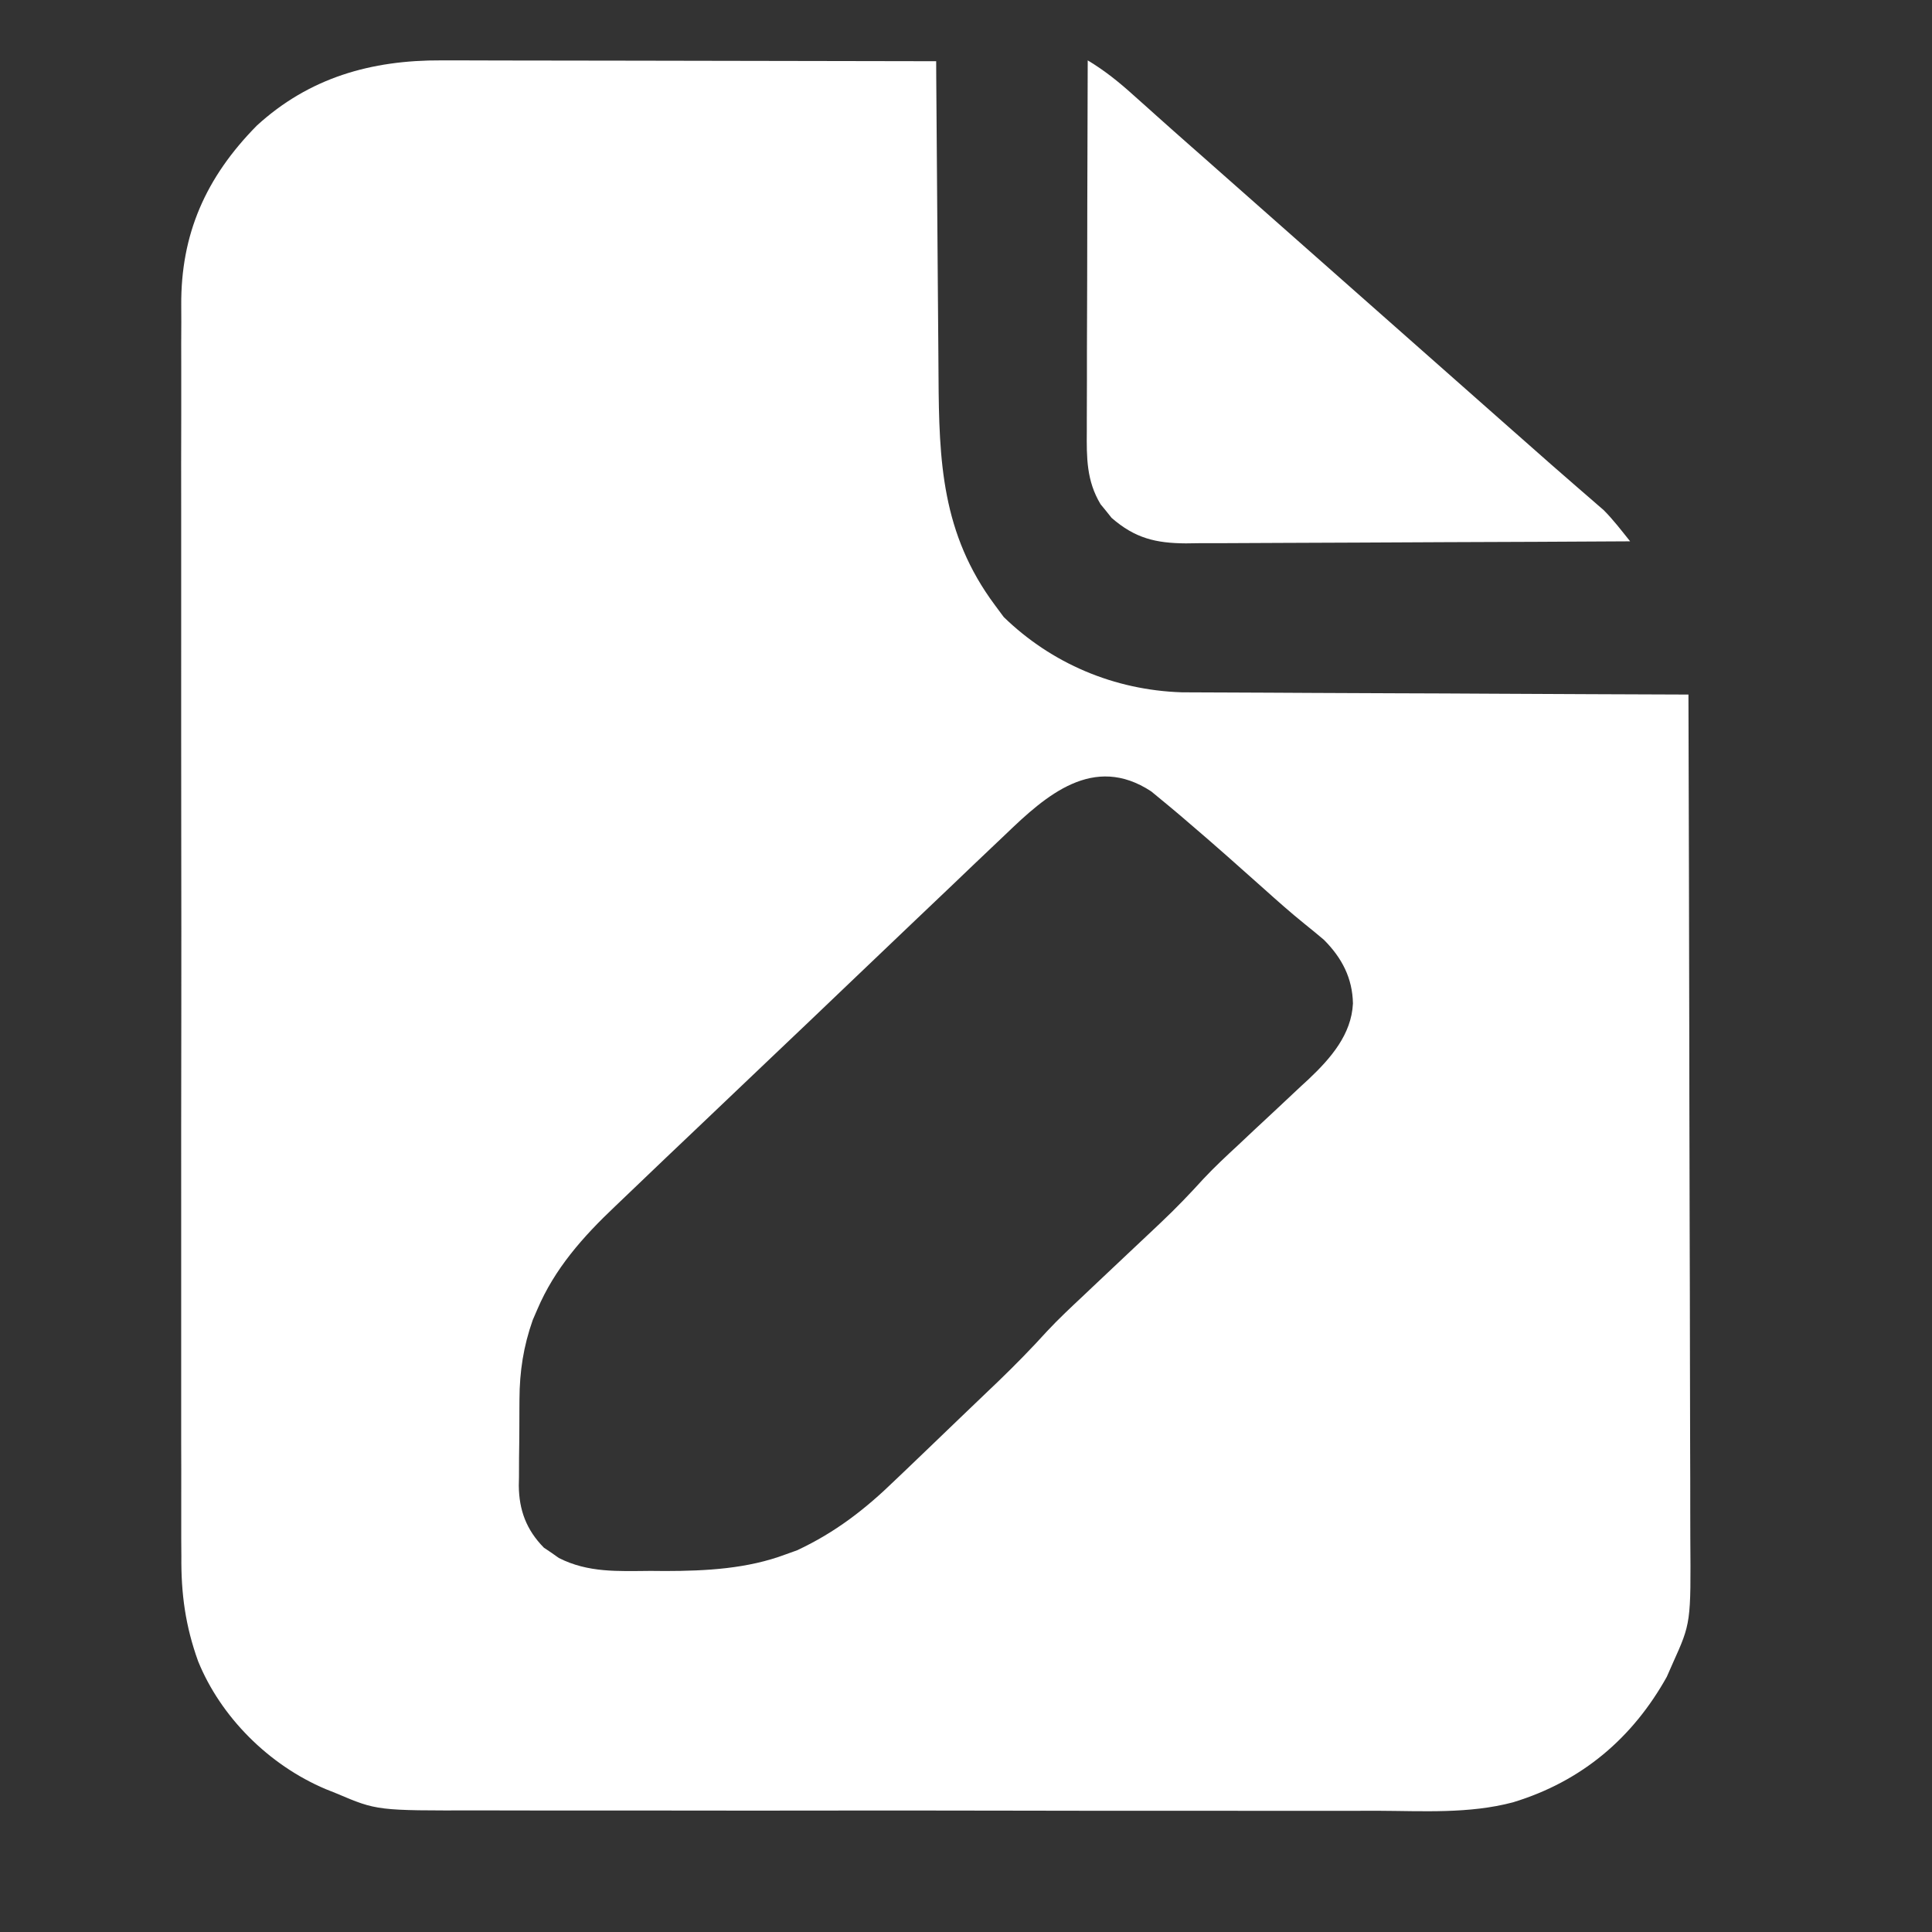
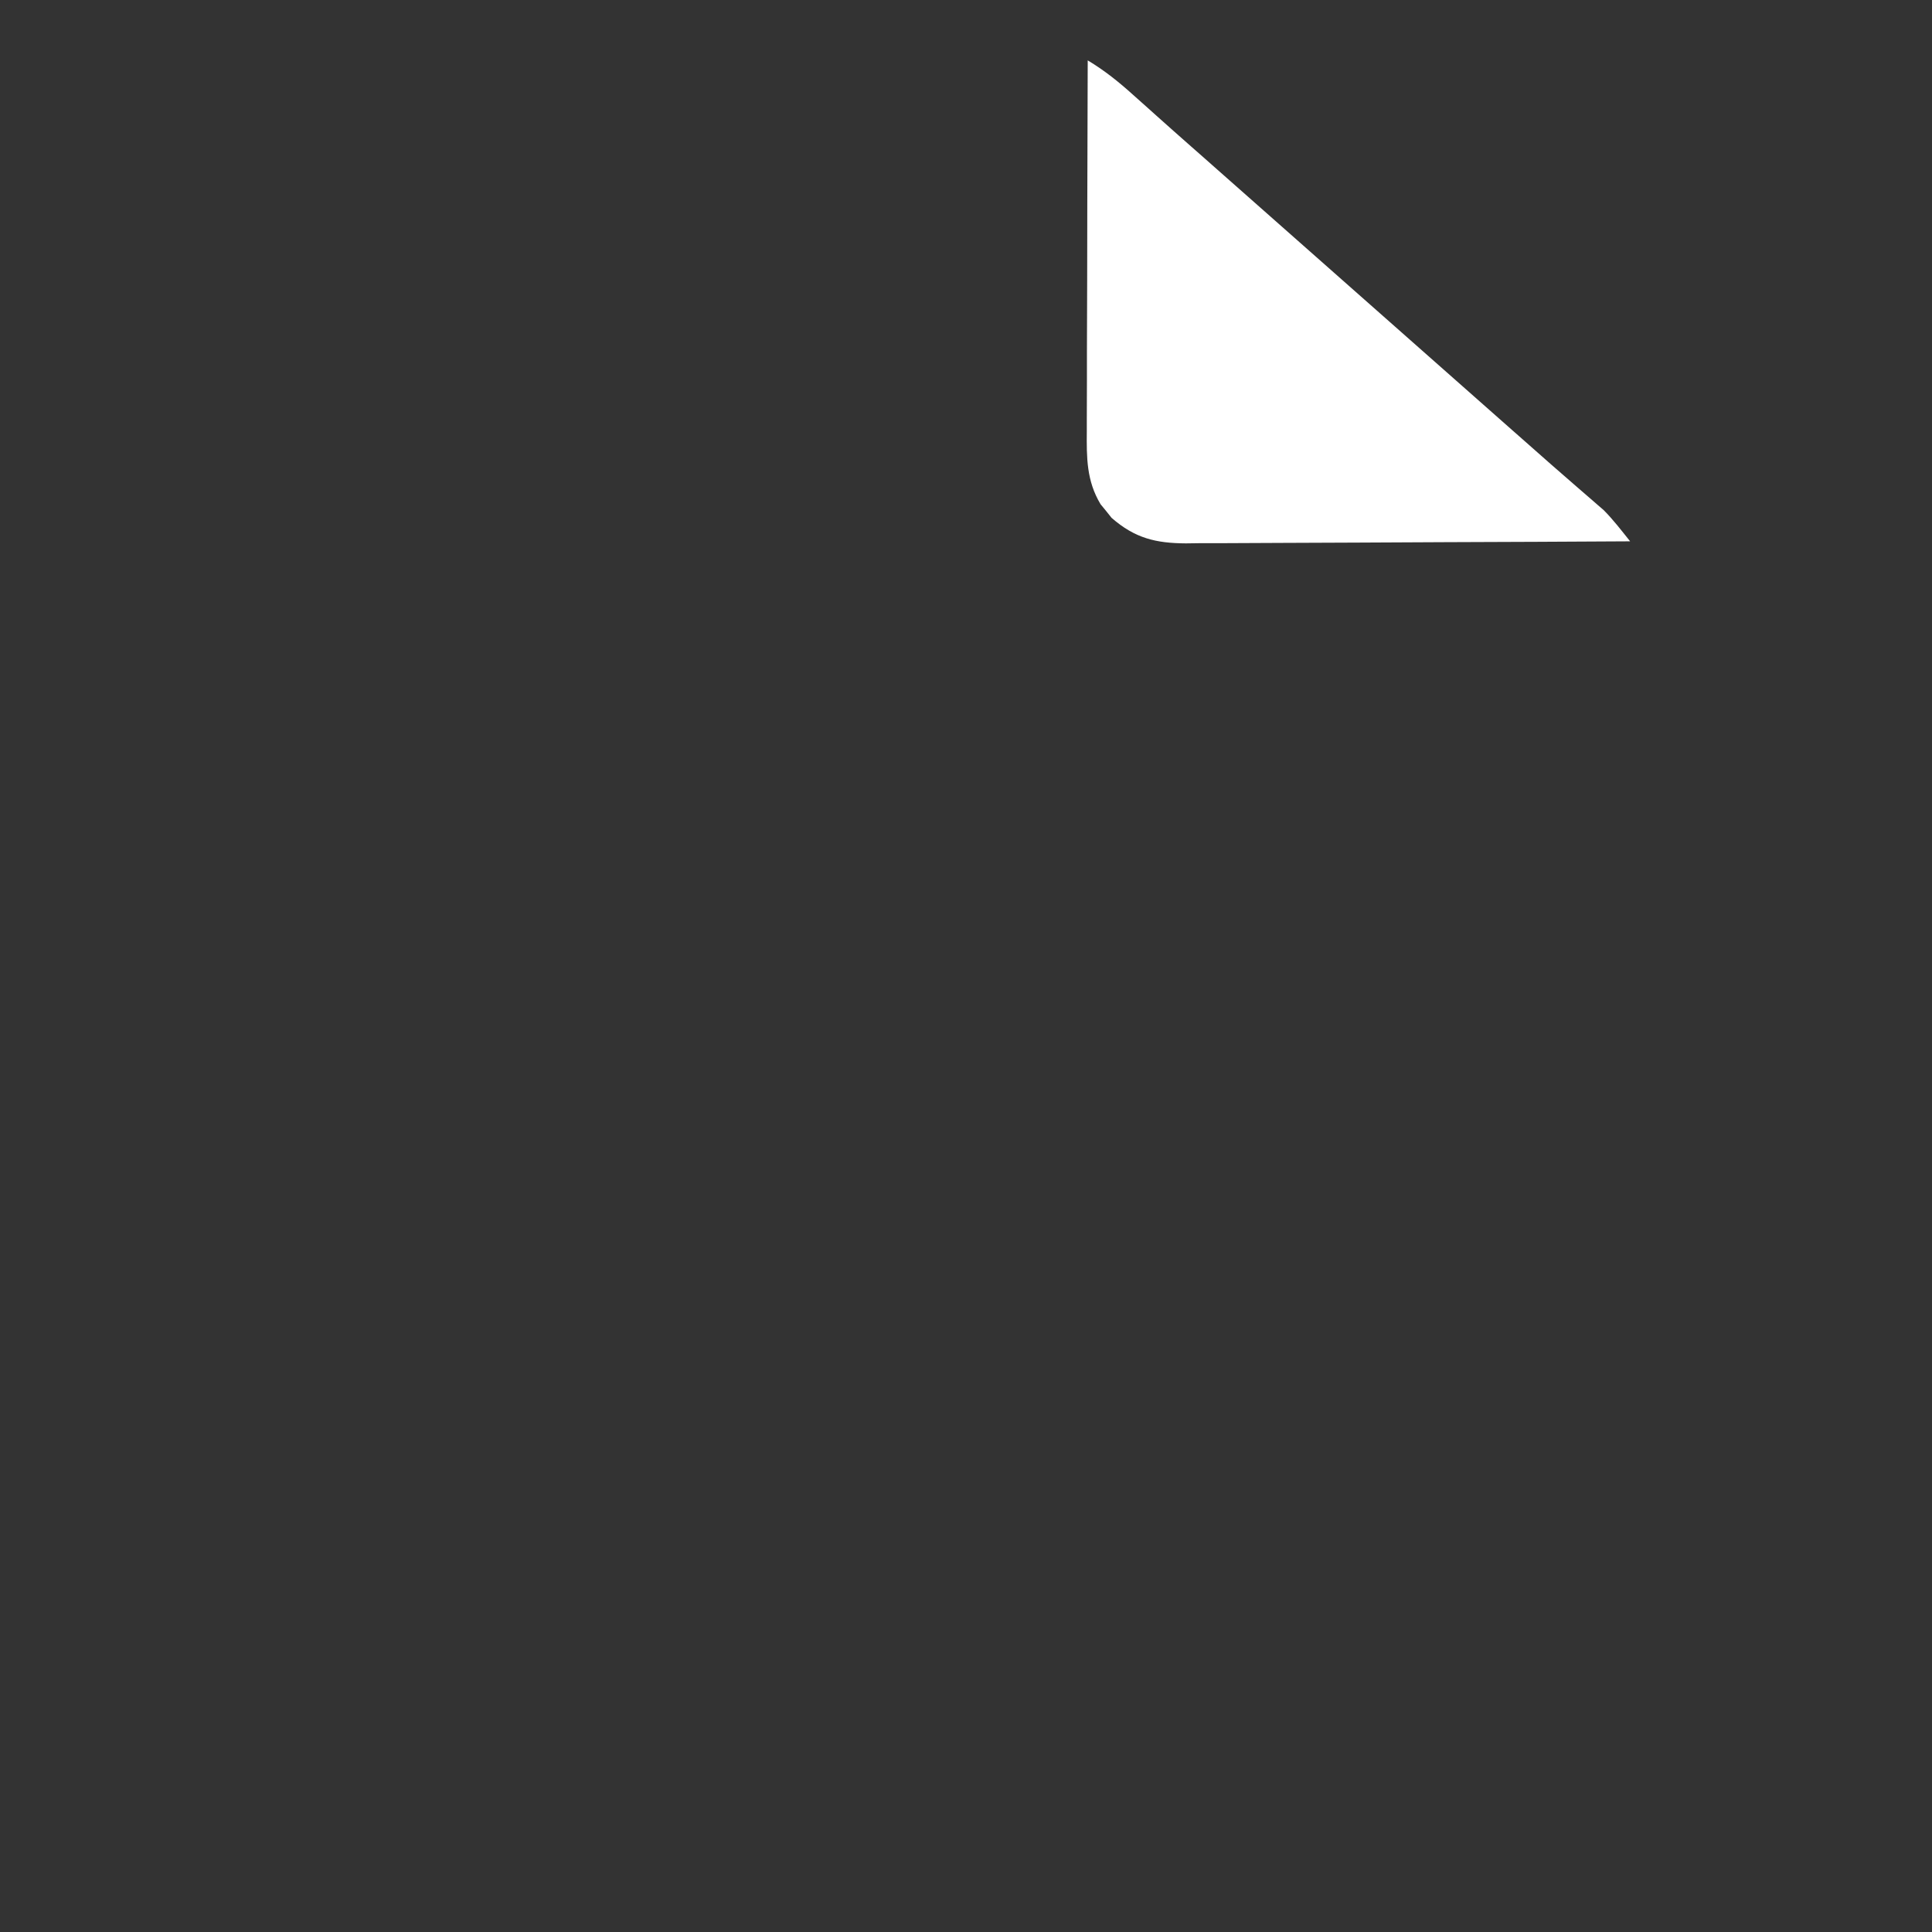
<svg xmlns="http://www.w3.org/2000/svg" width="32" height="32" viewBox="0 0 32 32" fill="none">
  <rect x="0" y="0" width="32" height="32" fill="#333333" stroke="none" />
-   <path d="M7.313 1C7.402 1 7.492 1 7.581 1C7.823 1 8.065 1.001 8.307 1.002C8.56 1.002 8.813 1.002 9.067 1.003C9.546 1.003 10.025 1.004 10.504 1.005C11.049 1.007 11.595 1.007 12.14 1.008C13.262 1.009 14.384 1.011 15.506 1.014C15.506 1.094 15.507 1.174 15.507 1.256C15.512 2.011 15.518 2.766 15.524 3.521C15.527 3.909 15.53 4.298 15.533 4.686C15.535 5.061 15.538 5.436 15.542 5.812C15.543 5.954 15.544 6.097 15.545 6.239C15.553 7.638 15.597 8.839 16.479 10.023C16.527 10.088 16.576 10.153 16.625 10.22C17.413 10.986 18.451 11.431 19.577 11.467C19.733 11.468 19.89 11.469 20.046 11.469C20.133 11.469 20.22 11.47 20.307 11.47C20.541 11.472 20.774 11.473 21.008 11.473C21.253 11.474 21.498 11.475 21.743 11.477C22.206 11.48 22.669 11.481 23.132 11.483C23.66 11.484 24.187 11.487 24.715 11.49C25.799 11.496 26.883 11.5 27.966 11.504C27.972 13.432 27.977 15.36 27.98 17.287C27.98 17.515 27.98 17.743 27.981 17.971C27.981 18.017 27.981 18.062 27.981 18.109C27.982 18.842 27.984 19.576 27.986 20.309C27.989 21.062 27.99 21.815 27.991 22.569C27.991 23.033 27.992 23.497 27.994 23.962C27.996 24.318 27.996 24.675 27.996 25.032C27.996 25.178 27.997 25.324 27.997 25.47C28.007 26.881 28.007 26.881 27.707 27.547C27.674 27.622 27.641 27.697 27.607 27.774C27.046 28.778 26.209 29.503 25.06 29.852C24.334 30.045 23.565 29.995 22.819 29.992C22.641 29.992 22.463 29.993 22.286 29.993C21.855 29.994 21.424 29.994 20.994 29.993C20.644 29.992 20.294 29.992 19.943 29.992C19.868 29.992 19.868 29.992 19.792 29.992C19.69 29.992 19.588 29.992 19.487 29.992C18.59 29.993 17.693 29.992 16.796 29.99C15.927 29.988 15.059 29.988 14.19 29.988C13.242 29.989 12.294 29.99 11.346 29.989C11.244 29.989 11.143 29.988 11.042 29.988C10.992 29.988 10.942 29.988 10.891 29.988C10.541 29.988 10.192 29.988 9.842 29.988C9.416 29.989 8.99 29.988 8.564 29.987C8.346 29.986 8.129 29.986 7.912 29.986C6.244 29.99 6.244 29.99 5.576 29.706C5.487 29.67 5.487 29.67 5.396 29.634C4.448 29.234 3.655 28.434 3.282 27.517C3.071 26.932 2.998 26.398 3.004 25.777C3.003 25.684 3.003 25.591 3.002 25.498C3.001 25.245 3.001 24.993 3.002 24.74C3.003 24.466 3.002 24.193 3.001 23.919C3 23.384 3 22.849 3.001 22.315C3.002 21.88 3.002 21.445 3.001 21.01C3.001 20.948 3.001 20.885 3.001 20.821C3.001 20.695 3.001 20.569 3.001 20.443C3 19.262 3.001 18.081 3.003 16.9C3.004 15.889 3.004 14.877 3.002 13.865C3.001 12.688 3 11.511 3.001 10.335C3.001 10.209 3.001 10.083 3.001 9.957C3.001 9.896 3.001 9.834 3.001 9.77C3.002 9.336 3.001 8.902 3.001 8.468C3 7.938 3 7.409 3.002 6.879C3.002 6.609 3.003 6.34 3.002 6.07C3.001 5.822 3.001 5.574 3.003 5.327C3.003 5.238 3.003 5.149 3.002 5.06C2.993 3.882 3.405 2.941 4.254 2.08C5.119 1.289 6.142 0.994 7.313 1ZM16.659 13.816C16.582 13.889 16.505 13.963 16.427 14.036C16.218 14.233 16.011 14.432 15.803 14.631C15.585 14.839 15.366 15.047 15.147 15.255C14.779 15.605 14.412 15.955 14.046 16.305C13.623 16.71 13.2 17.113 12.776 17.515C12.366 17.904 11.958 18.293 11.549 18.683C11.376 18.848 11.203 19.013 11.029 19.177C10.825 19.372 10.62 19.567 10.417 19.762C10.342 19.834 10.268 19.905 10.193 19.976C9.654 20.486 9.186 21.013 8.898 21.692C8.873 21.749 8.849 21.805 8.824 21.863C8.67 22.299 8.606 22.715 8.604 23.174C8.604 23.225 8.604 23.276 8.603 23.329C8.602 23.437 8.602 23.545 8.602 23.653C8.602 23.817 8.599 23.981 8.597 24.145C8.597 24.25 8.596 24.356 8.596 24.462C8.595 24.51 8.594 24.558 8.593 24.608C8.597 25.01 8.717 25.339 9.009 25.635C9.07 25.676 9.07 25.676 9.133 25.718C9.174 25.747 9.214 25.776 9.256 25.805C9.742 26.052 10.236 26.023 10.776 26.019C10.857 26.02 10.937 26.02 11.02 26.021C11.697 26.02 12.38 25.984 13.015 25.745C13.109 25.712 13.109 25.712 13.204 25.677C13.836 25.381 14.33 24.998 14.821 24.521C14.883 24.462 14.945 24.403 15.007 24.344C15.136 24.221 15.264 24.098 15.392 23.975C15.554 23.818 15.717 23.661 15.881 23.505C16.039 23.354 16.197 23.203 16.354 23.052C16.412 22.997 16.47 22.941 16.53 22.884C16.811 22.613 17.082 22.337 17.343 22.049C17.536 21.842 17.743 21.649 17.95 21.455C18.018 21.39 18.018 21.39 18.088 21.324C18.282 21.141 18.476 20.958 18.67 20.775C18.813 20.641 18.955 20.506 19.098 20.372C19.14 20.331 19.184 20.291 19.228 20.249C19.476 20.015 19.708 19.773 19.936 19.522C20.118 19.328 20.312 19.147 20.508 18.966C20.593 18.885 20.679 18.805 20.765 18.724C20.898 18.6 21.031 18.476 21.164 18.352C21.295 18.23 21.424 18.108 21.554 17.986C21.593 17.95 21.633 17.914 21.674 17.876C22.043 17.527 22.384 17.134 22.409 16.621C22.401 16.204 22.23 15.869 21.929 15.567C21.823 15.477 21.715 15.388 21.606 15.301C21.374 15.114 21.154 14.918 20.933 14.72C20.849 14.645 20.765 14.57 20.681 14.496C20.64 14.459 20.599 14.423 20.557 14.386C20.517 14.351 20.478 14.316 20.438 14.28C20.403 14.249 20.367 14.217 20.331 14.185C20.109 13.989 19.885 13.794 19.659 13.602C19.609 13.559 19.609 13.559 19.558 13.515C19.456 13.428 19.353 13.343 19.25 13.258C19.19 13.209 19.13 13.159 19.068 13.108C18.11 12.478 17.323 13.176 16.659 13.816Z" fill="white" />
  <path d="M18.016 1C18.293 1.166 18.531 1.357 18.771 1.574C18.854 1.648 18.936 1.722 19.019 1.795C19.082 1.852 19.082 1.852 19.146 1.909C19.341 2.084 19.537 2.257 19.733 2.43C19.81 2.498 19.887 2.566 19.965 2.634C20.003 2.668 20.041 2.701 20.08 2.736C21.737 4.2 23.394 5.664 25.051 7.128C25.089 7.162 25.128 7.195 25.167 7.23C25.244 7.298 25.32 7.365 25.397 7.433C25.596 7.61 25.796 7.785 25.997 7.959C26.038 7.995 26.08 8.031 26.122 8.068C26.201 8.137 26.28 8.205 26.359 8.273C26.395 8.304 26.431 8.335 26.468 8.368C26.499 8.395 26.53 8.421 26.562 8.449C26.722 8.61 26.858 8.789 27 8.966C25.976 8.972 24.951 8.977 23.927 8.98C23.451 8.982 22.975 8.984 22.5 8.987C22.085 8.989 21.67 8.991 21.255 8.992C21.036 8.992 20.816 8.993 20.597 8.995C20.351 8.997 20.106 8.997 19.86 8.997C19.788 8.998 19.716 8.999 19.642 9C19.146 8.997 18.799 8.916 18.411 8.577C18.381 8.54 18.352 8.502 18.321 8.464C18.291 8.427 18.26 8.39 18.229 8.352C17.995 7.963 17.997 7.579 18.001 7.137C18.001 7.071 18.001 7.004 18.001 6.936C18.001 6.717 18.002 6.498 18.003 6.279C18.003 6.127 18.003 5.975 18.003 5.823C18.004 5.424 18.005 5.024 18.007 4.624C18.008 4.216 18.009 3.808 18.009 3.4C18.011 2.6 18.013 1.8 18.016 1Z" fill="white" />
</svg>